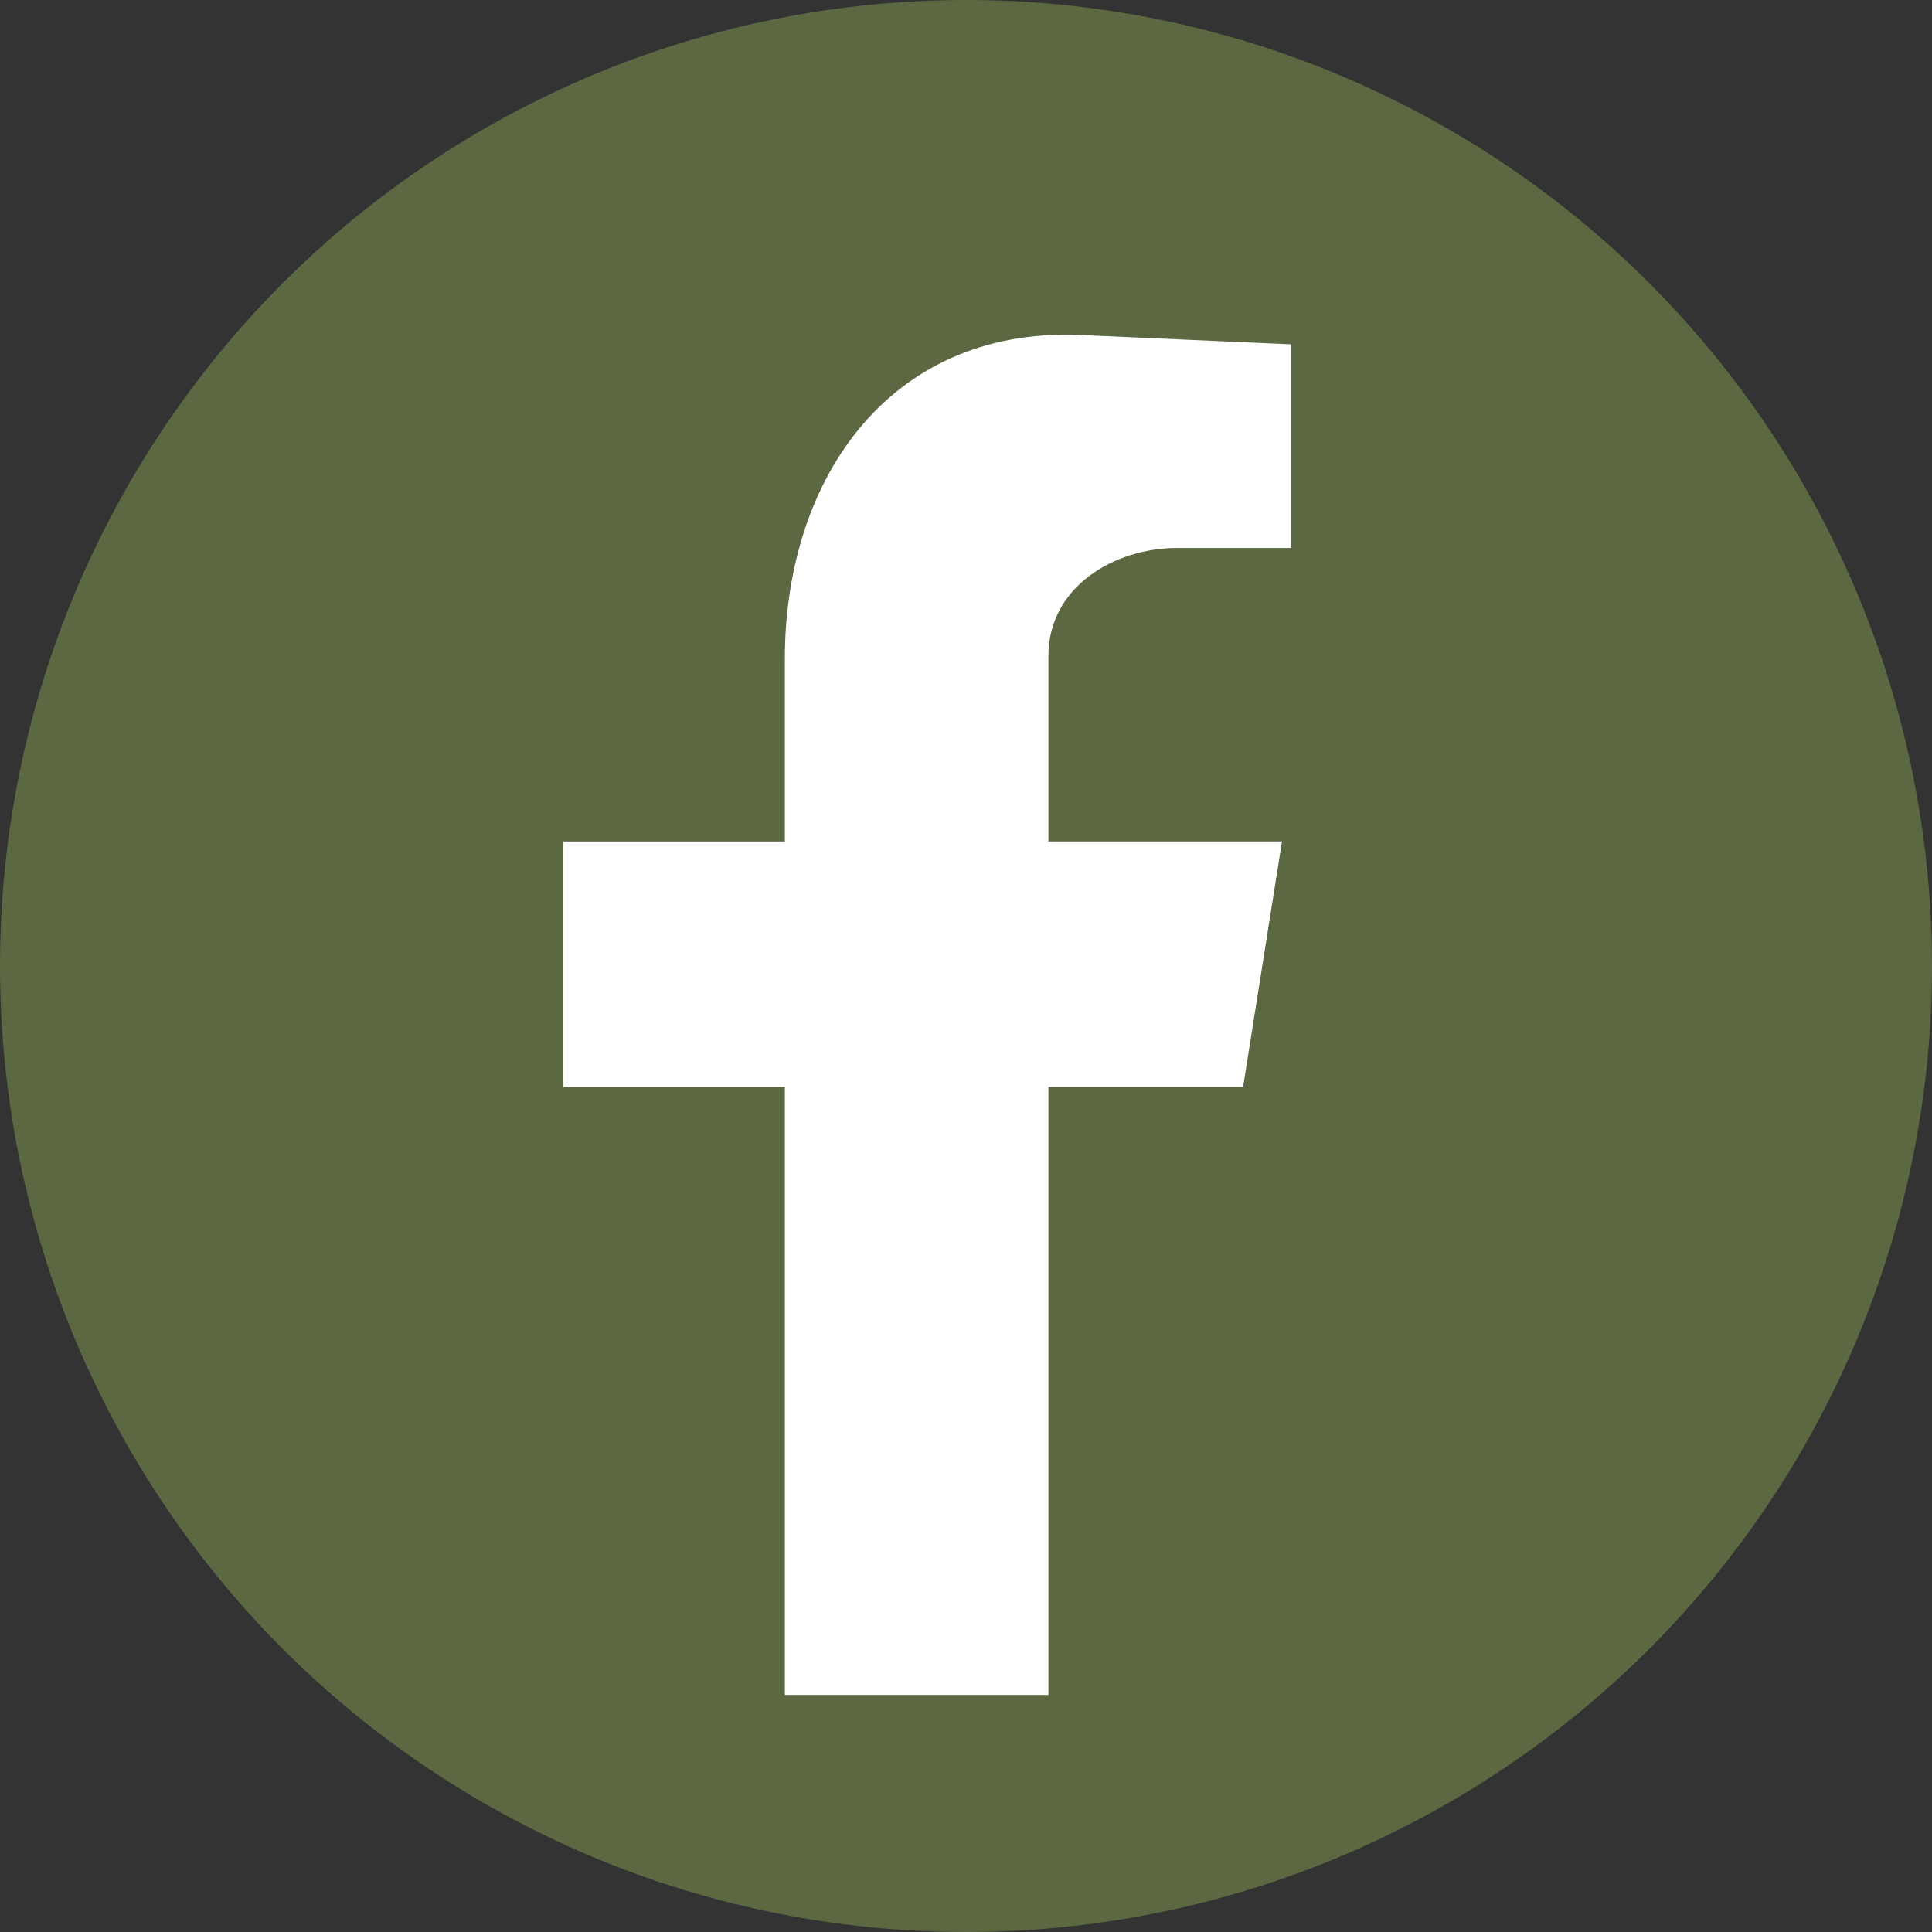
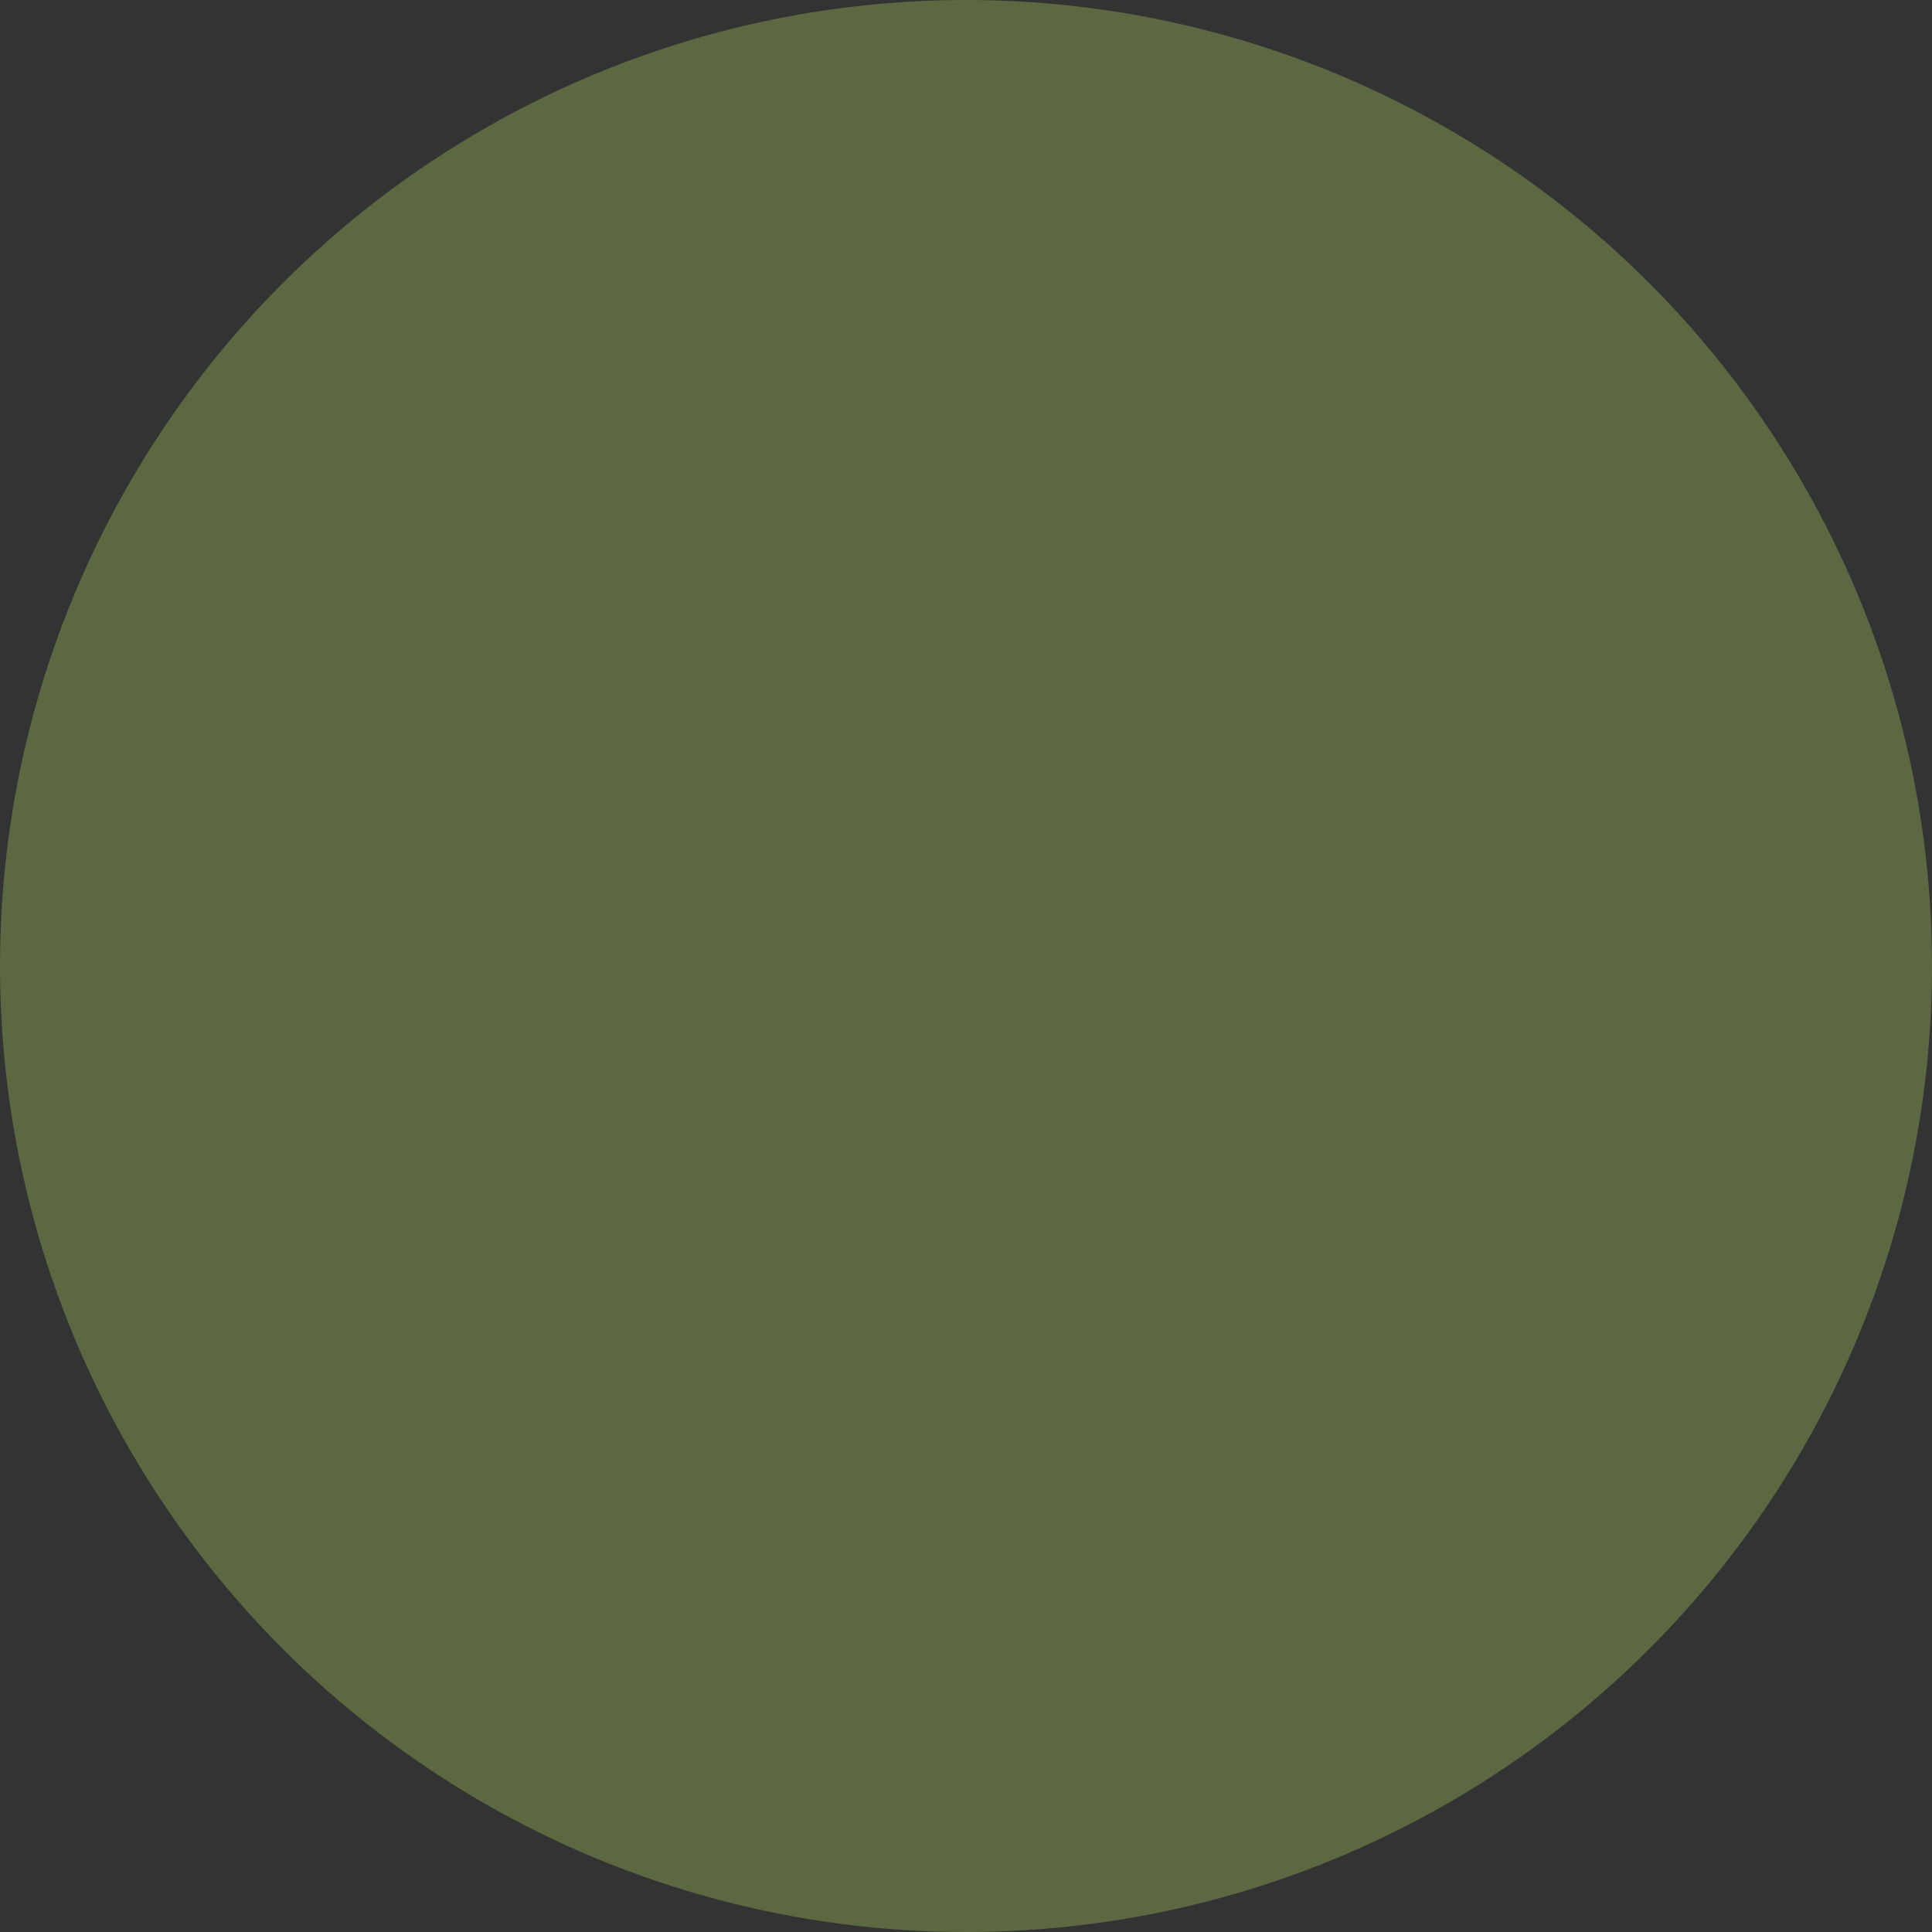
<svg xmlns="http://www.w3.org/2000/svg" version="1.1" id="Ebene_1" x="0px" y="0px" width="50px" height="50px" viewBox="0 0 50 50" xml:space="preserve">
  <rect x="0" y="0" width="50" height="50" fill="#333333" stroke="none" />
  <g id="XMLID_6_">
    <circle id="XMLID_4_" fill-rule="evenodd" clip-rule="evenodd" fill="#5C6842" cx="25" cy="25" r="25" />
-     <path id="XMLID_147_" fill-rule="evenodd" clip-rule="evenodd" fill="#FFFFFF" d="M20.313,43.864h6.82V28.131h5.038l1.007-6.355   h-6.045v-4.805c0-1.783,1.705-2.79,3.333-2.79h2.944v-5.27l-5.27-0.233c-5.038-0.31-7.828,3.643-7.828,8.371v4.728h-5.735v6.355   h5.735V43.864z" />
  </g>
</svg>